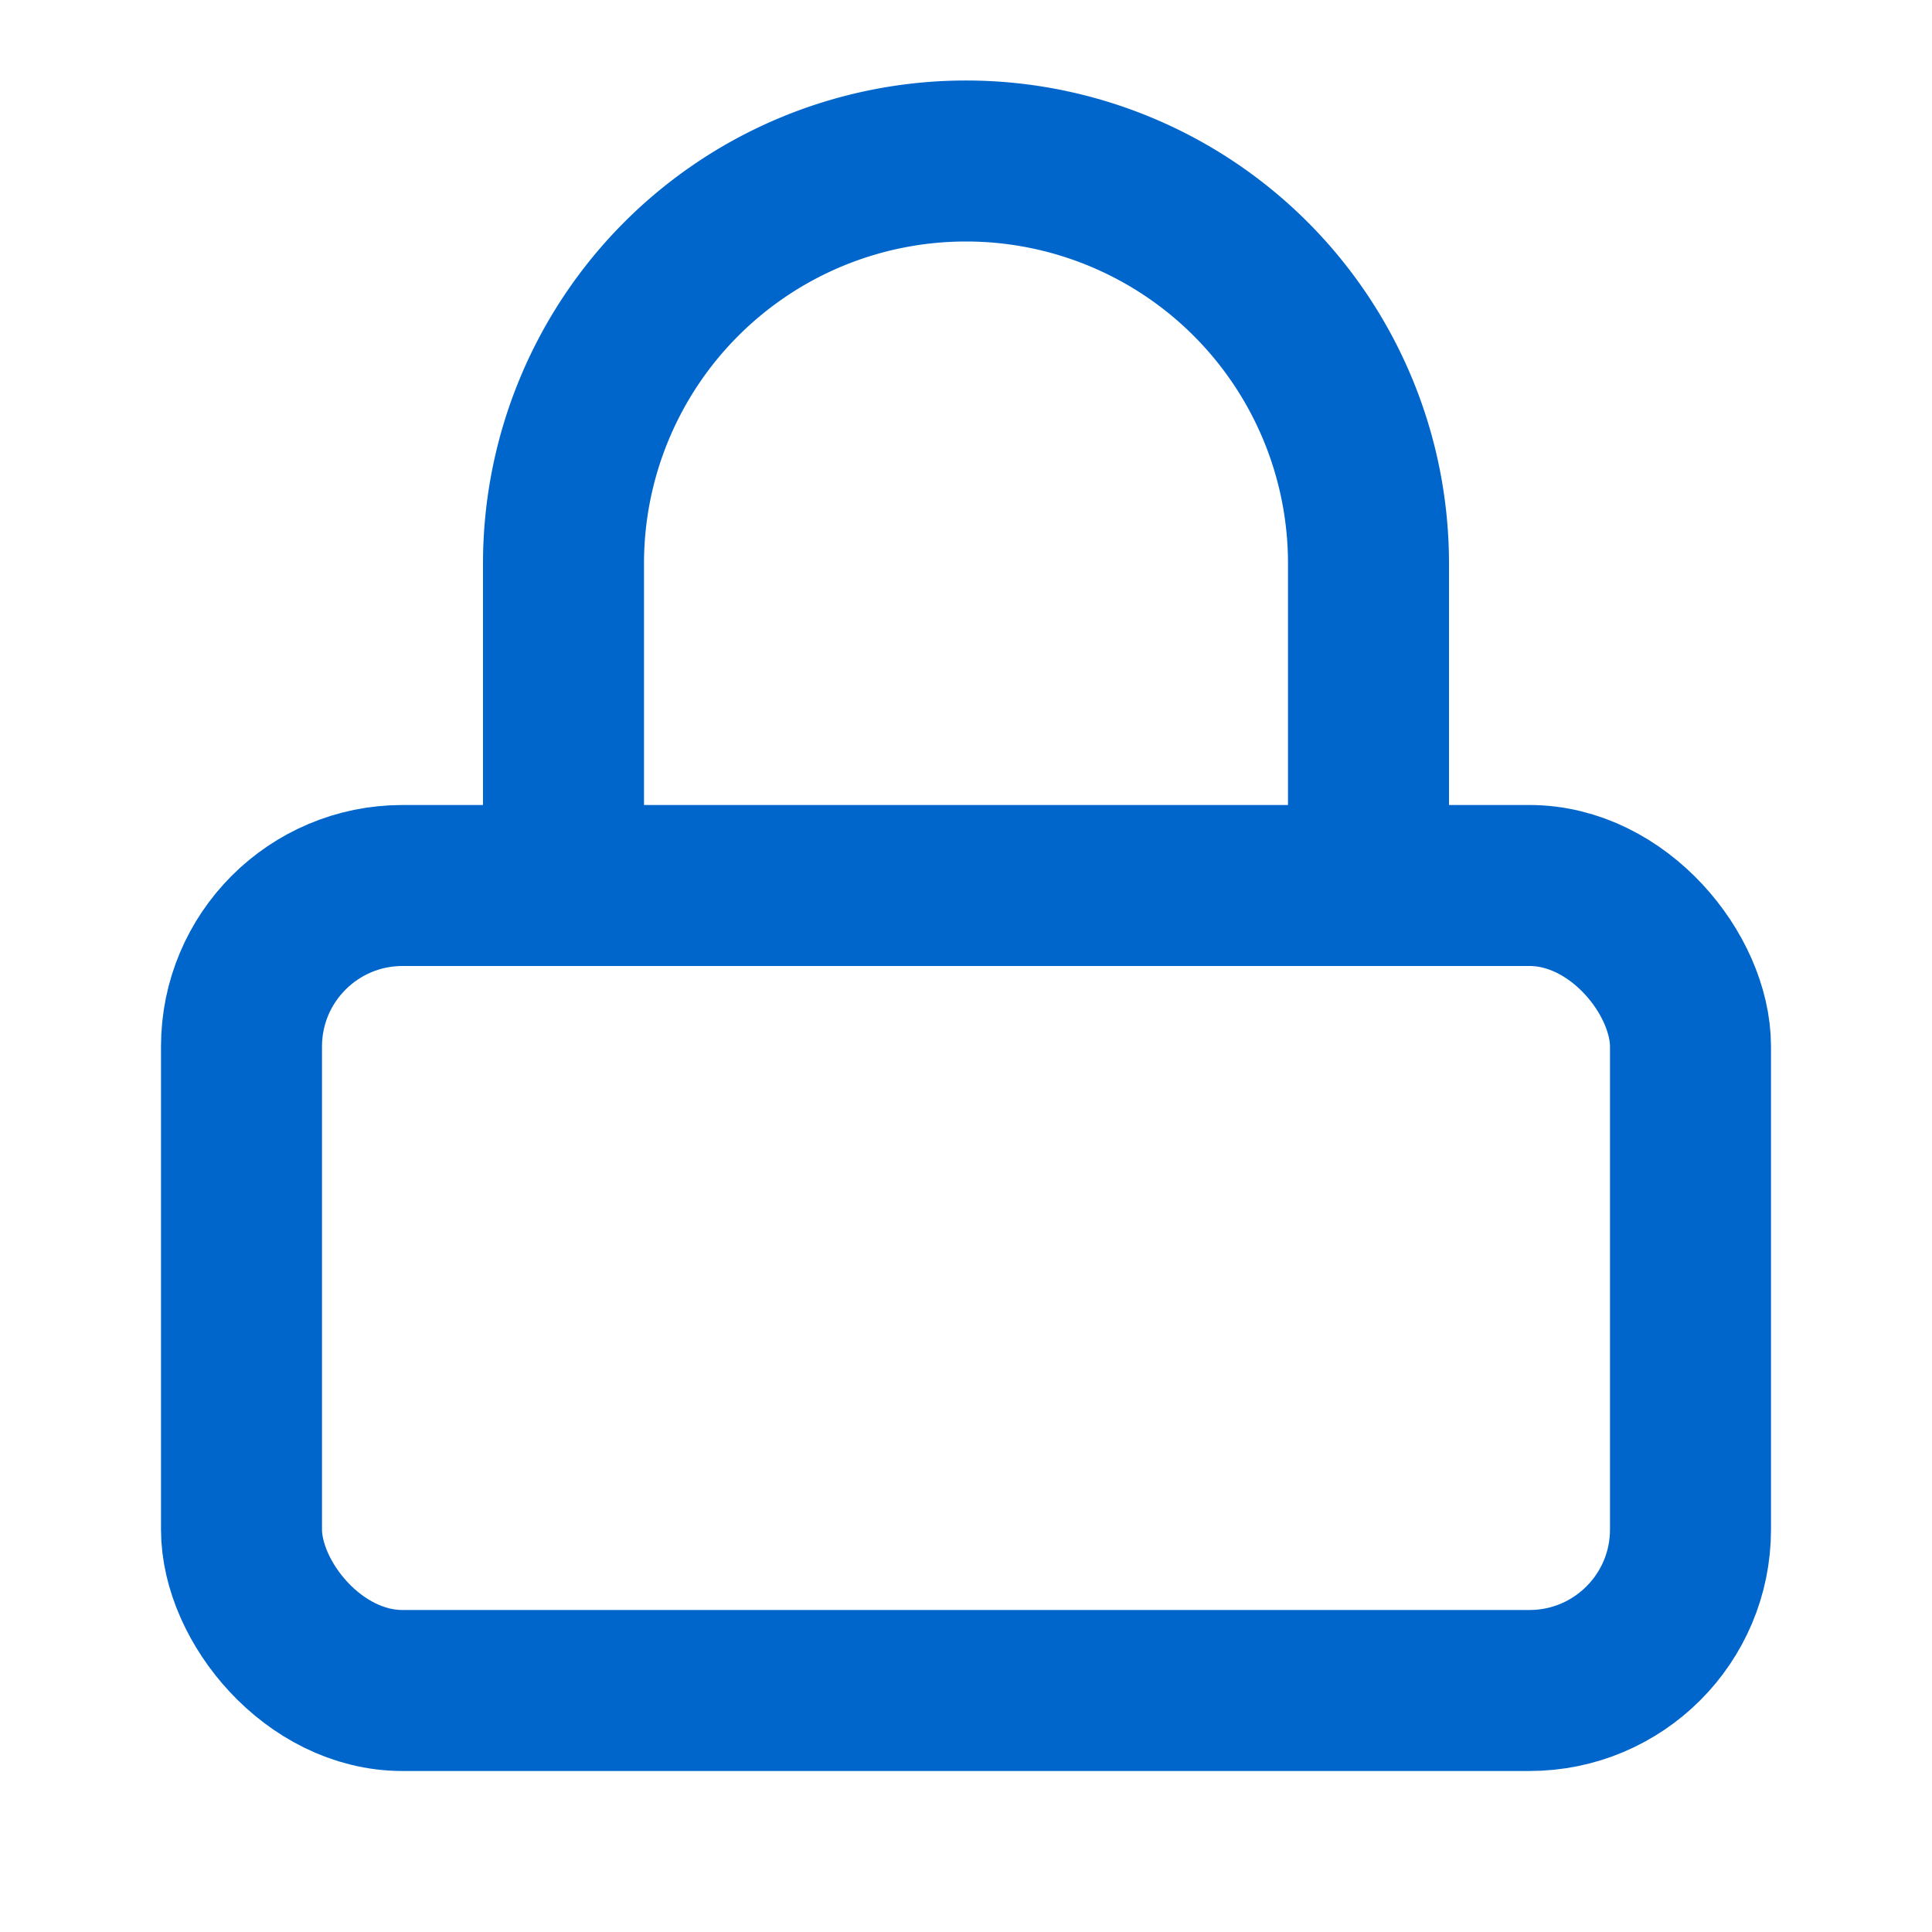
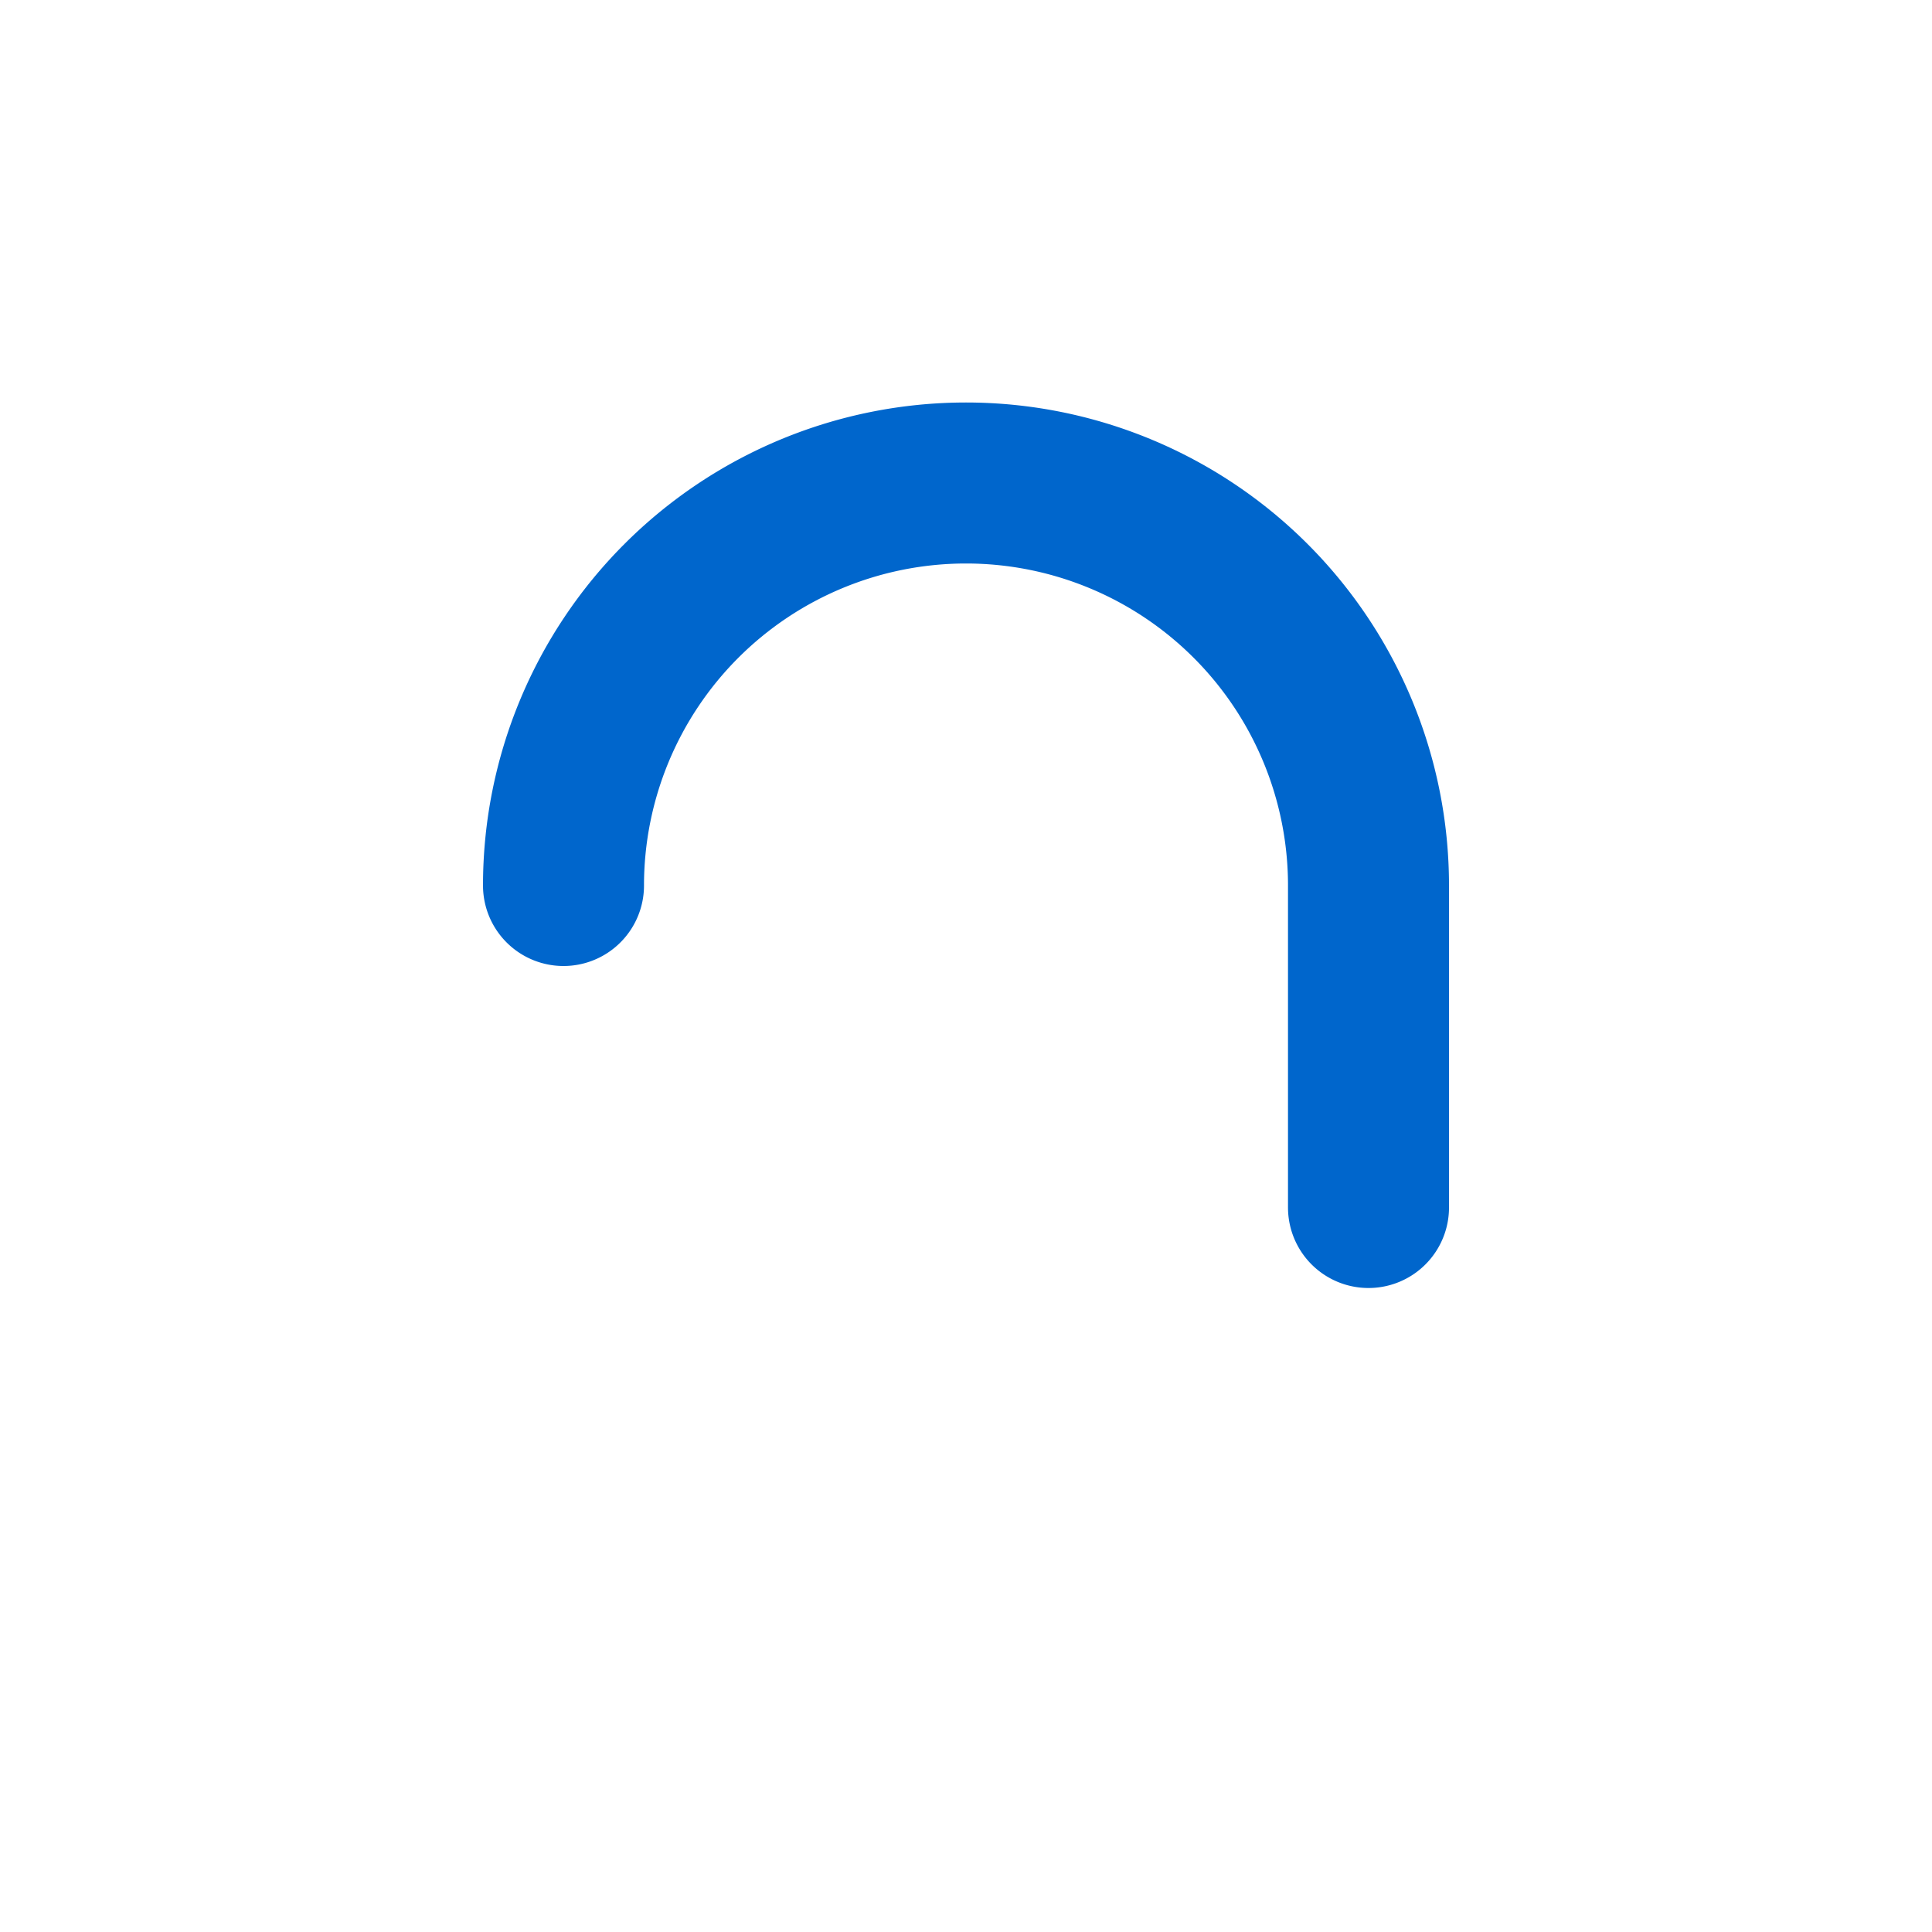
<svg xmlns="http://www.w3.org/2000/svg" width="24" height="24" viewBox="0 0 24 24" fill="none" stroke="#0066cc" stroke-width="2" stroke-linecap="round" stroke-linejoin="round">
-   <rect x="3" y="11" width="18" height="10" rx="2" ry="2" />
-   <path d="M7 11V7a5 5 0 0 1 10 0v4" />
+   <path d="M7 11a5 5 0 0 1 10 0v4" />
</svg>